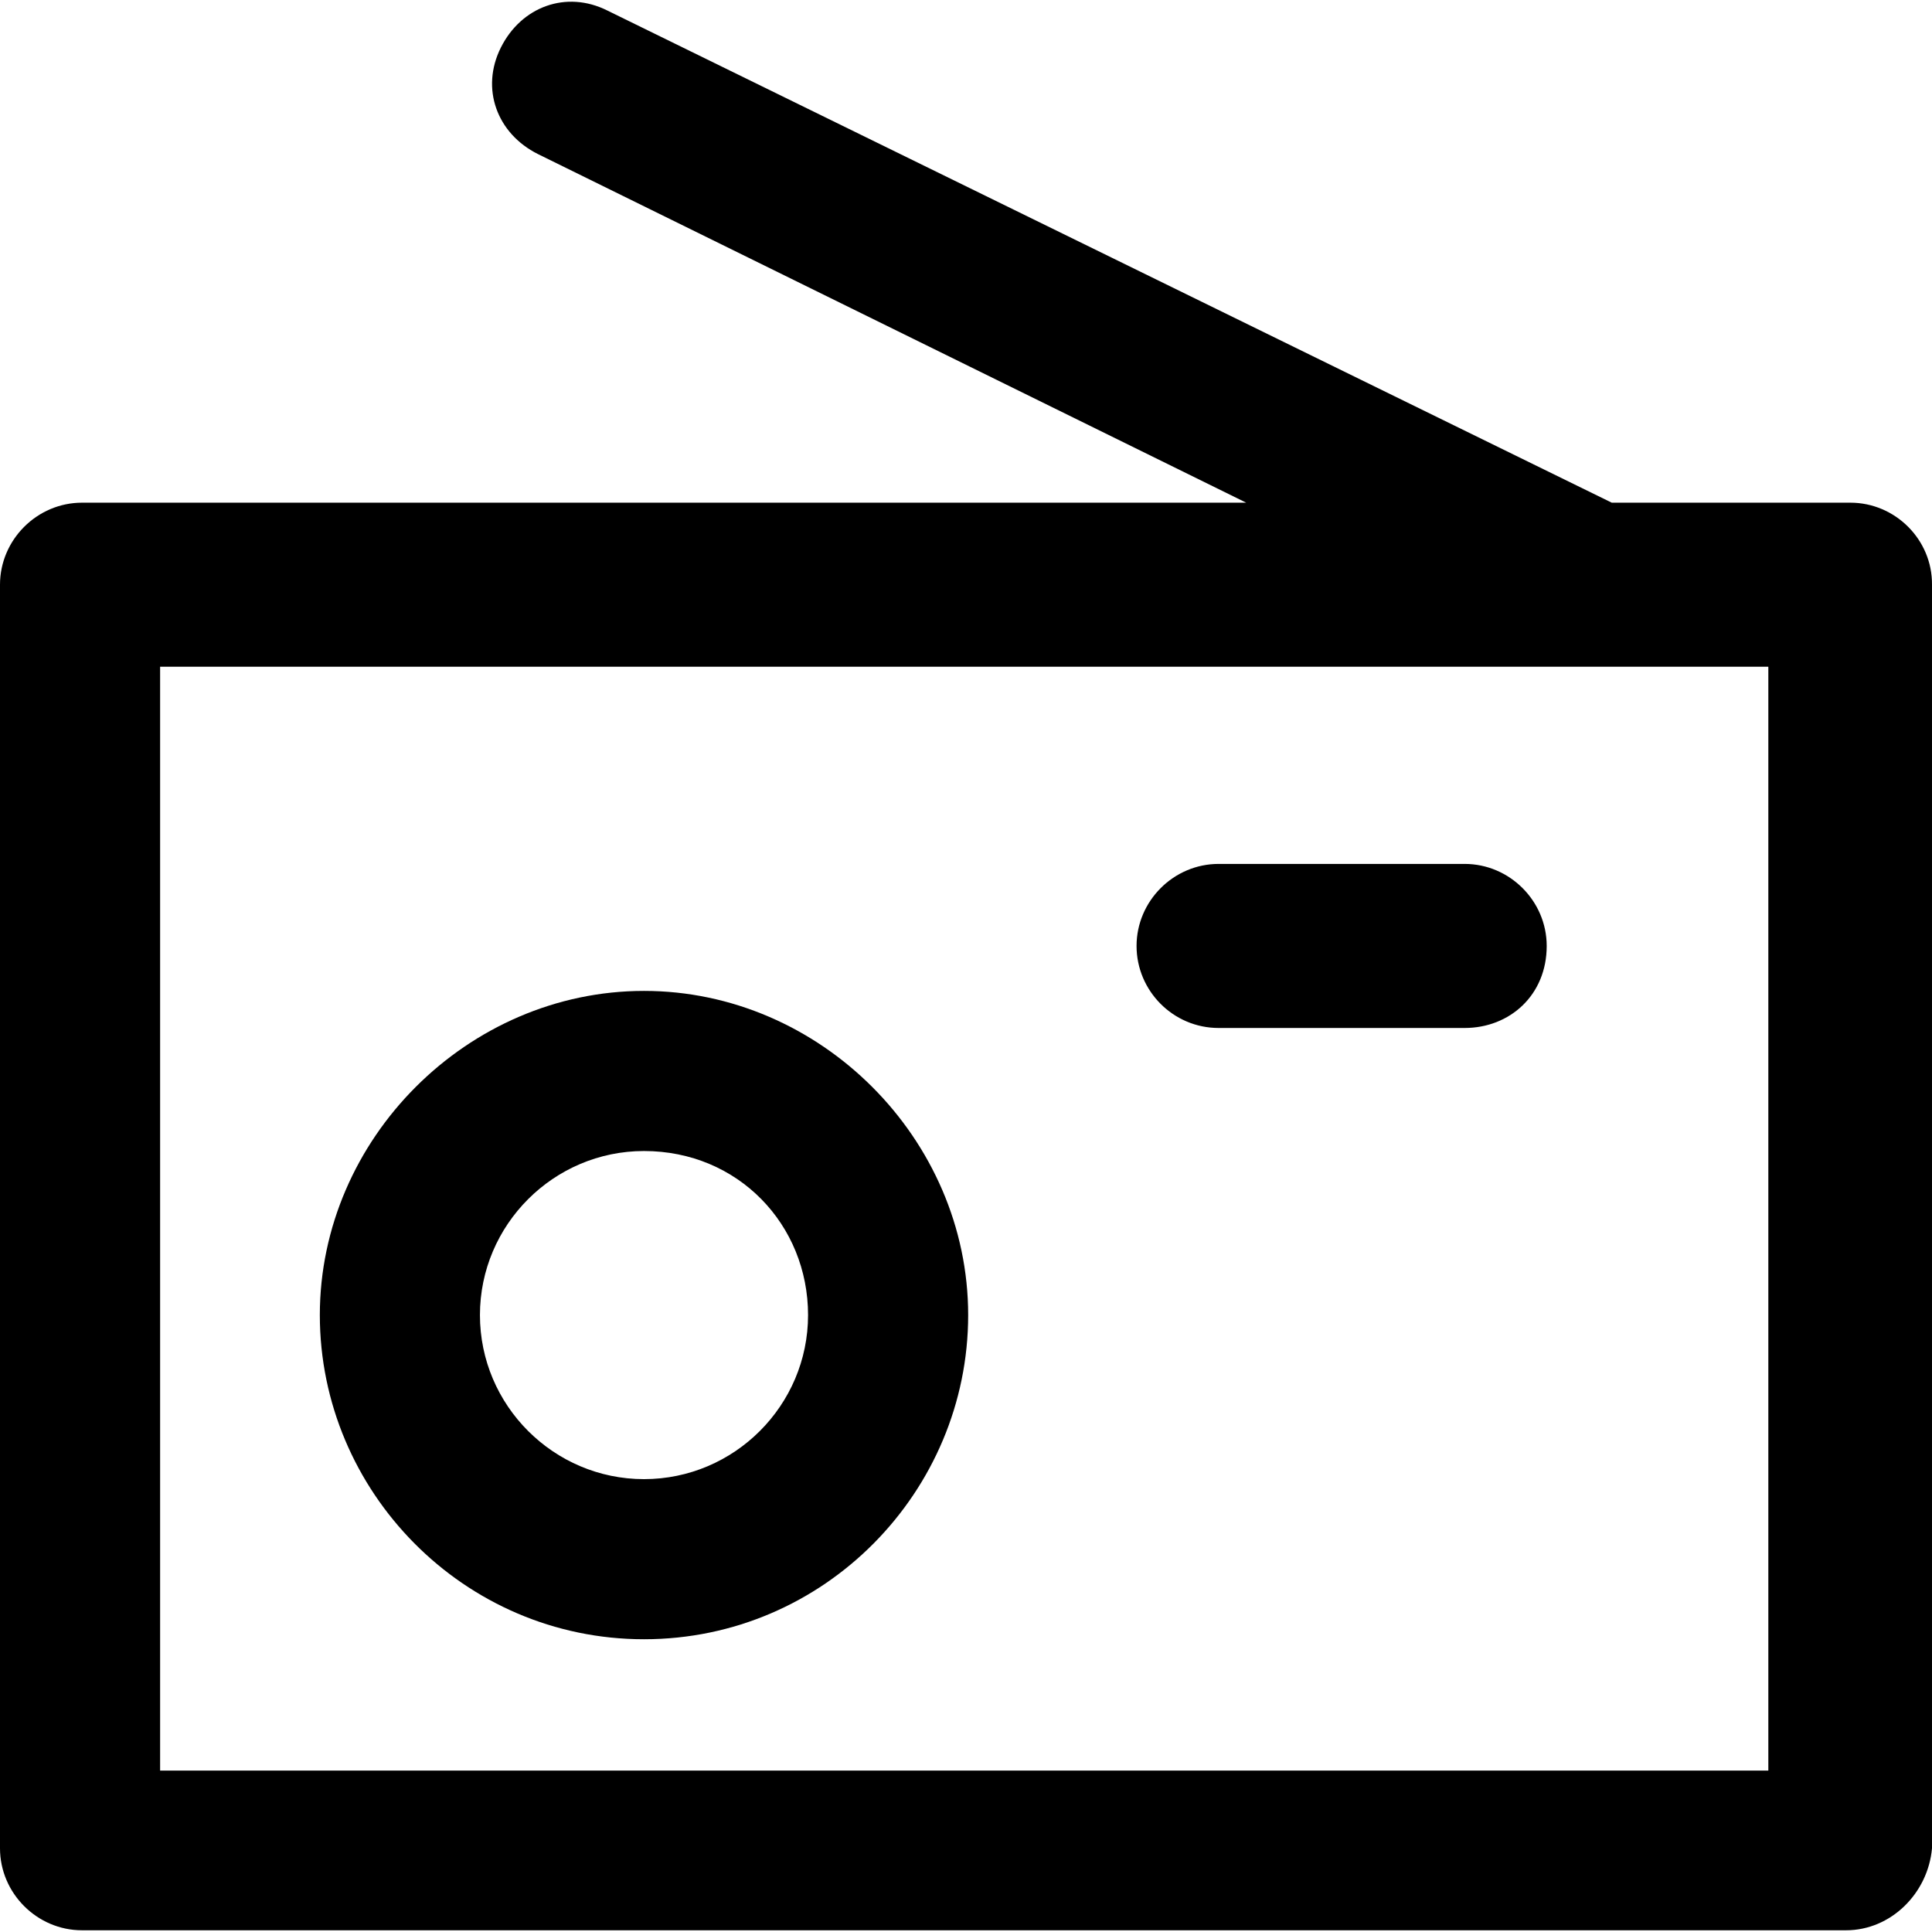
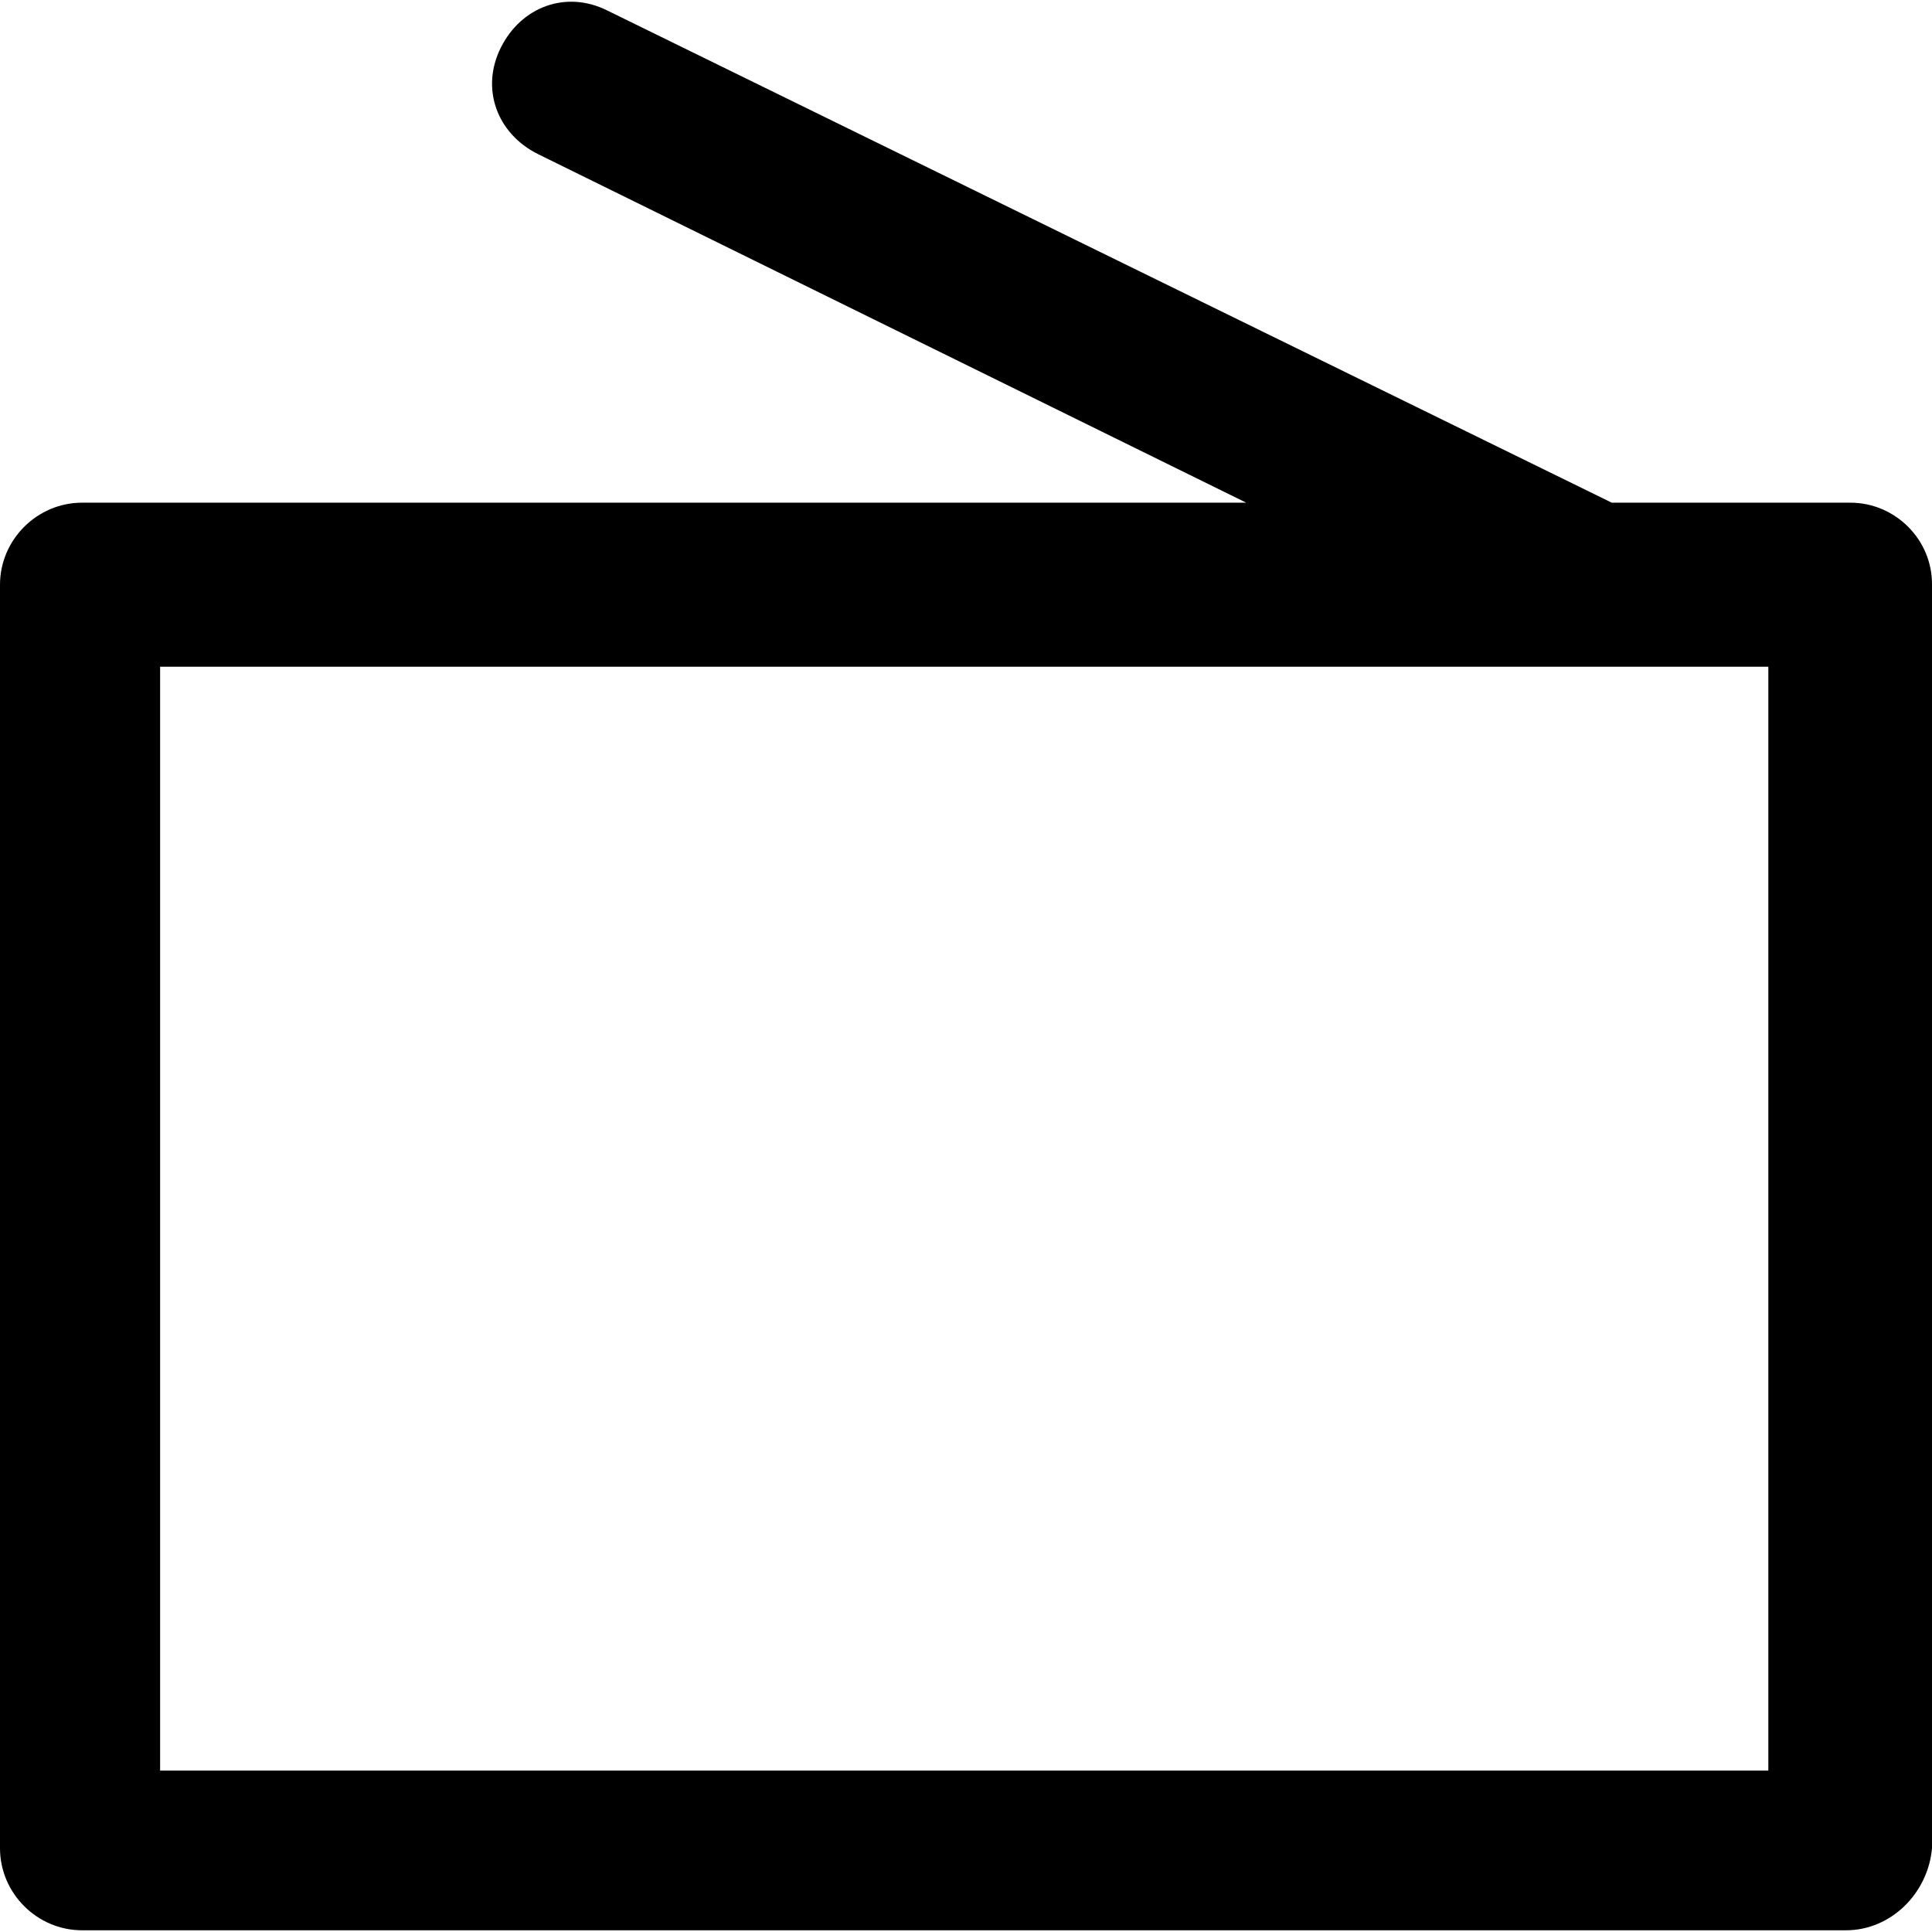
<svg xmlns="http://www.w3.org/2000/svg" fill="#000000" height="800px" width="800px" version="1.1" id="Capa_1" viewBox="0 0 489.901 489.901" xml:space="preserve">
  <g>
    <g>
      <path d="M469.2,127.466h-60.5L154,2.666c-10.4-5.2-21.8-1-27,9.4s-1,21.8,9.4,27l179.6,88.4H20.8c-11.4,0-20.8,9.4-20.8,20.8    v320.4c0,11.4,9.4,20.8,20.8,20.8h447.3c11.4,0,20.8-9.4,21.8-20.8v-320.4C490,136.866,480.6,127.466,469.2,127.466z     M448.4,448.966H40.6v-279.9h407.8V448.966z" />
-       <path d="M163.3,415.666c45.8,0,82.2-37.5,82.2-82.2s-37.5-82.2-82.2-82.2s-82.2,37.5-82.2,82.2    C81.1,378.166,117.6,415.666,163.3,415.666z M163.3,291.866c23.9,0,41.6,18.7,41.6,41.6s-18.7,41.6-41.6,41.6    s-41.6-18.7-41.6-41.6C121.7,310.566,140.4,291.866,163.3,291.866z" />
-       <path d="M309,260.666h62.4c11.4,0,20.8-8.3,20.8-20.8c0-11.4-9.4-20.8-20.8-20.8H309c-11.4,0-20.8,9.4-20.8,20.8    C288.2,251.266,297.5,260.666,309,260.666z" />
    </g>
  </g>
</svg>